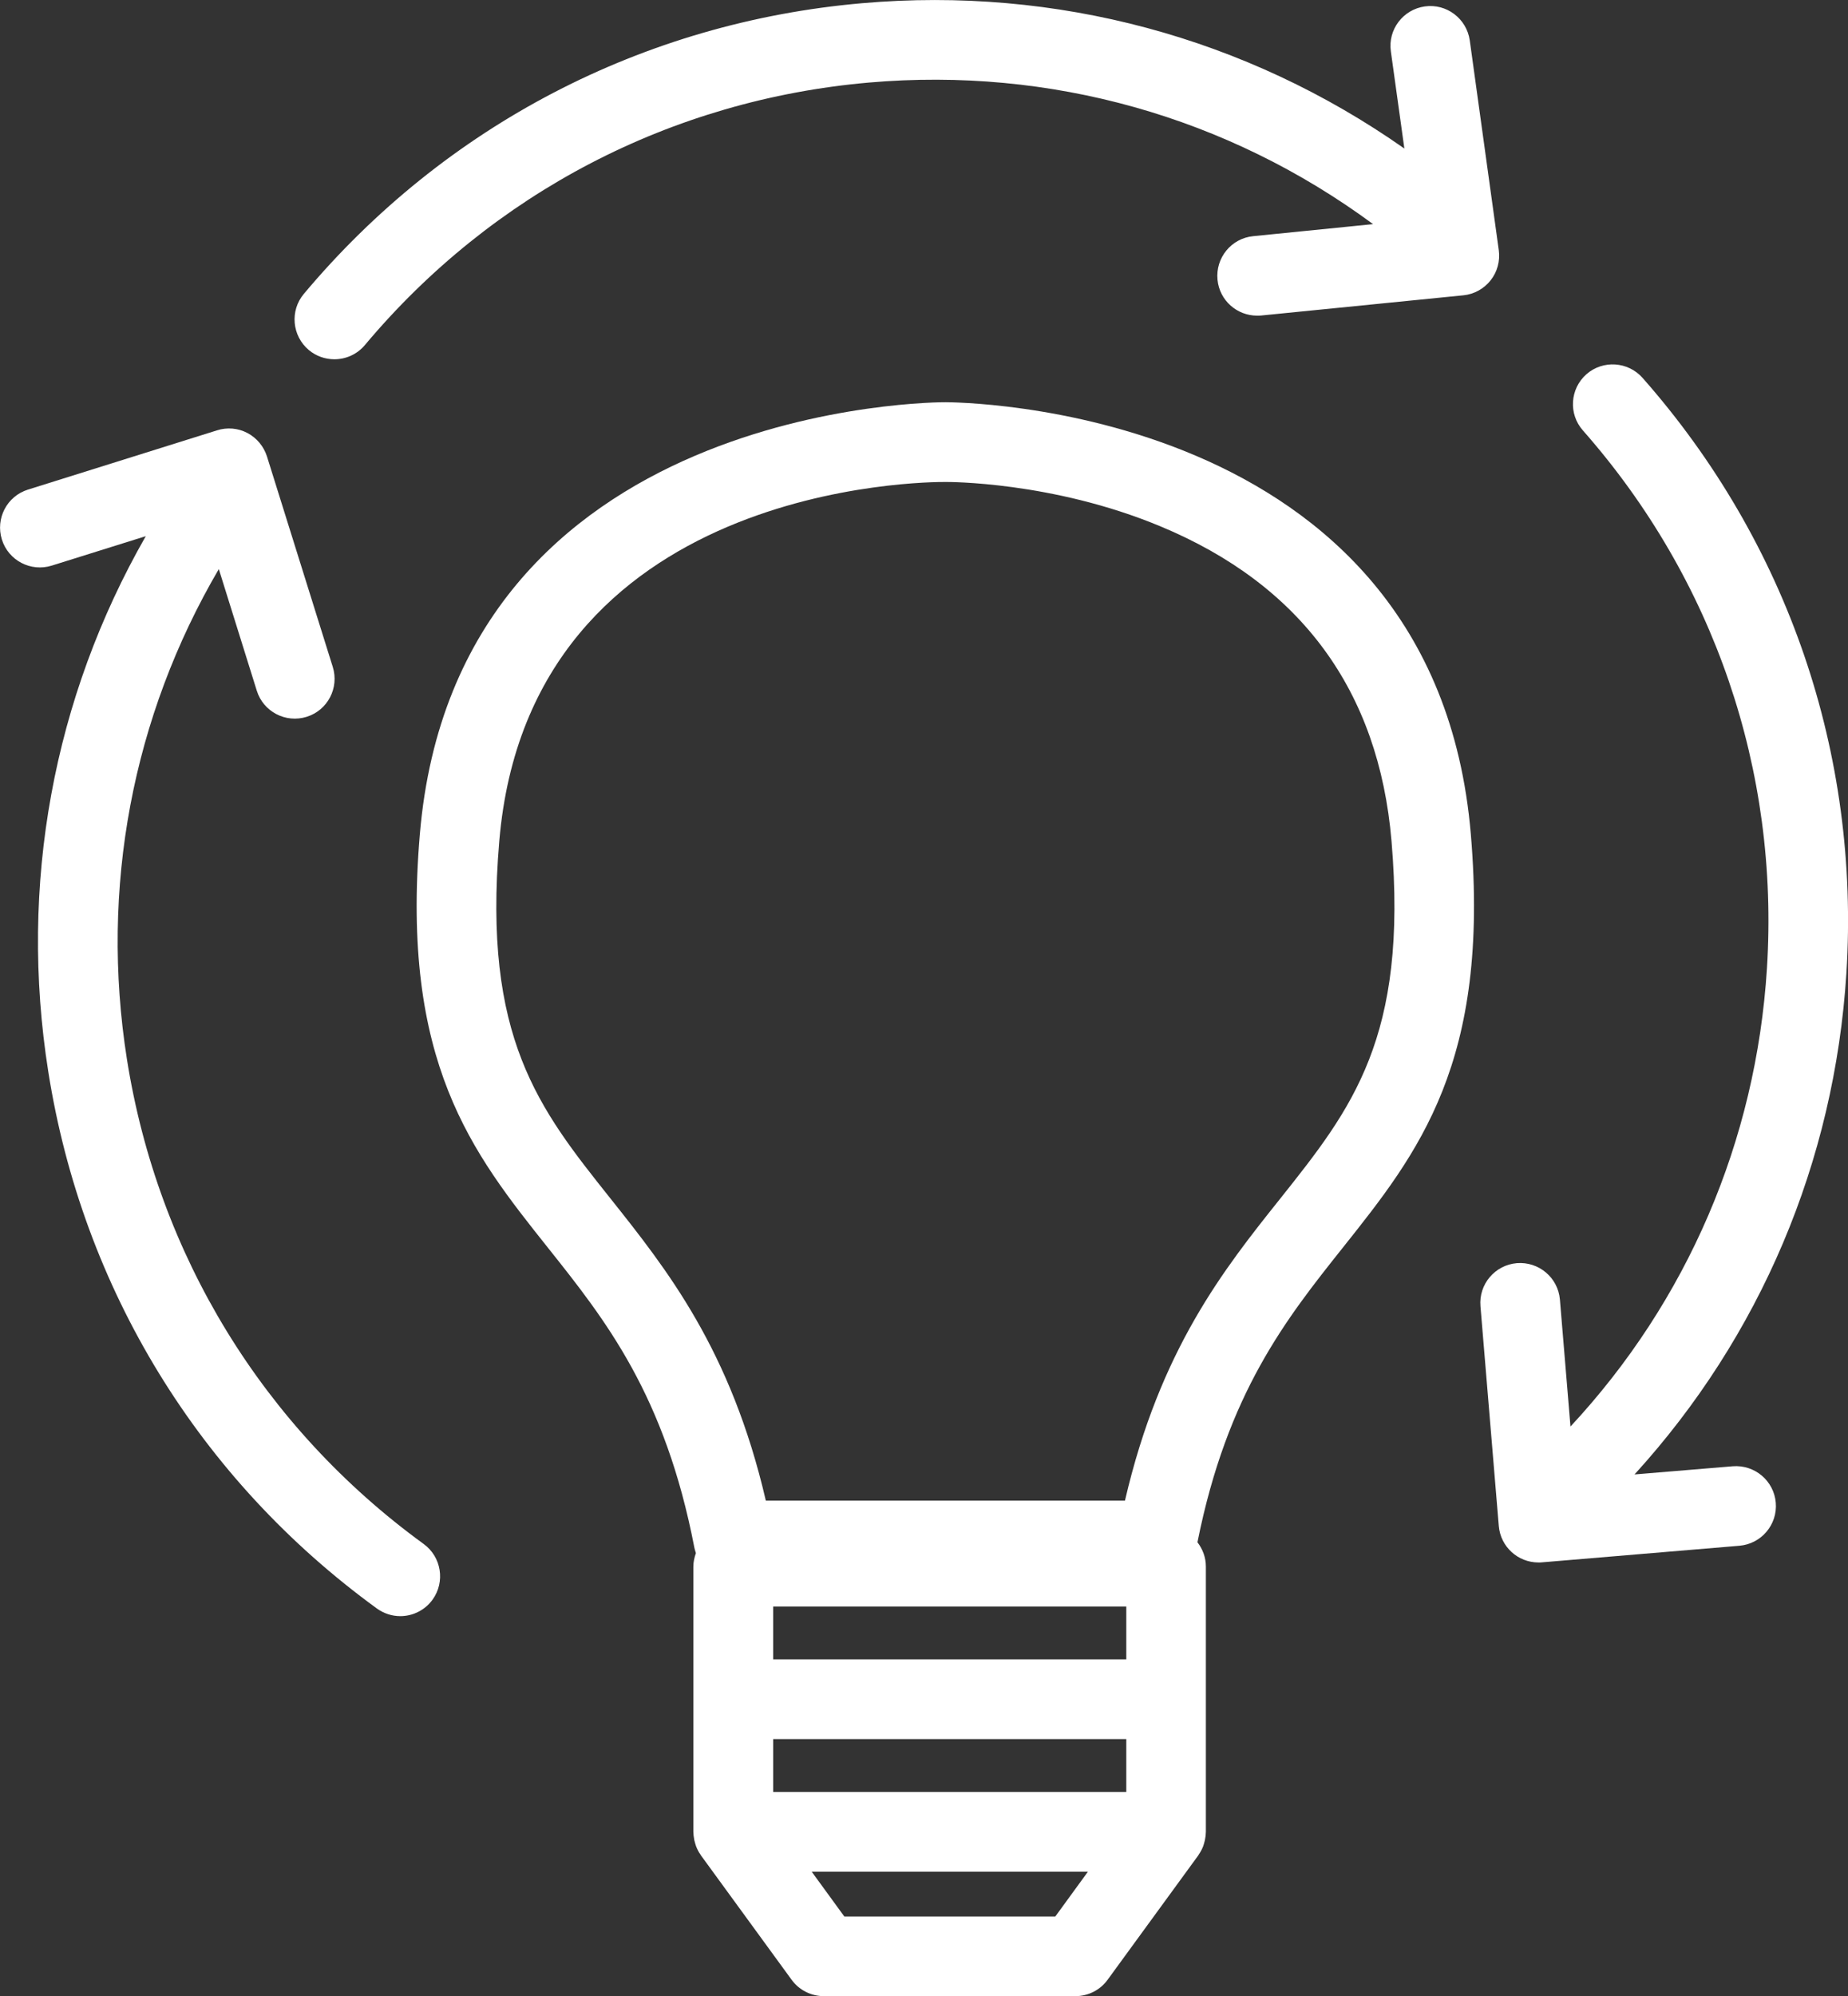
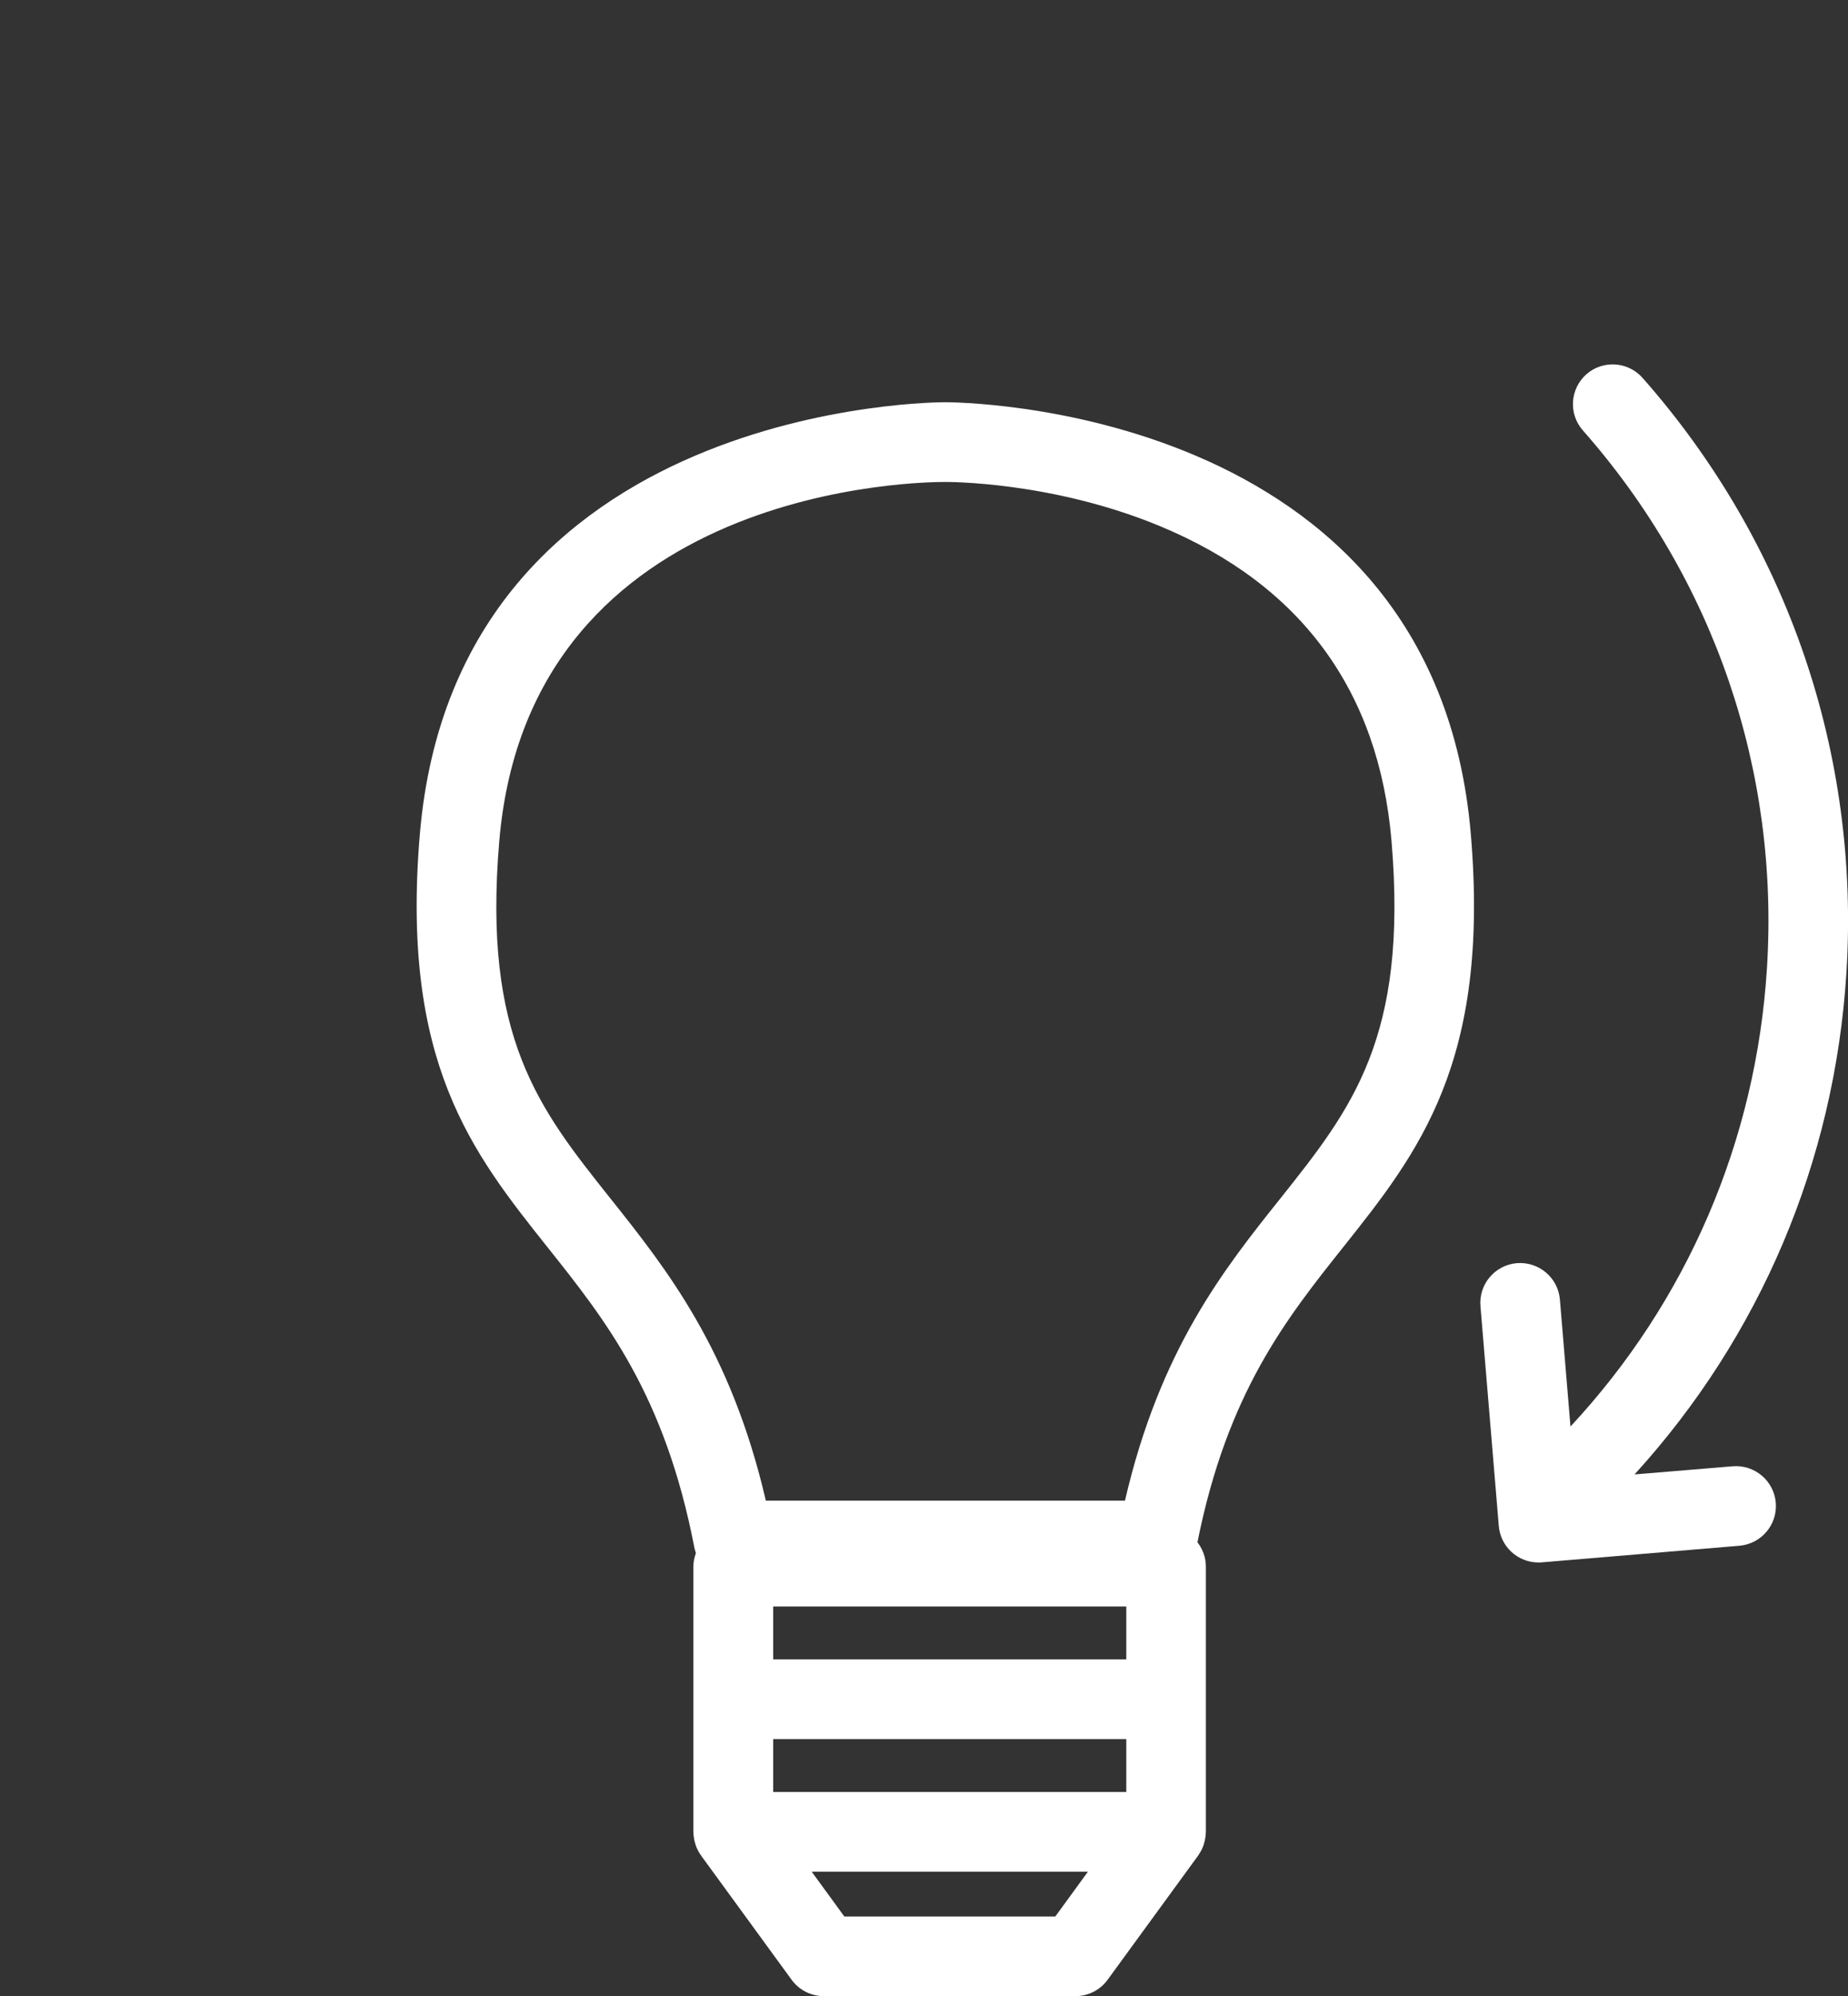
<svg xmlns="http://www.w3.org/2000/svg" version="1.1" id="Ebene_1" x="0px" y="0px" viewBox="0 0 138.17 149.19" style="enable-background:new 0 0 138.17 149.19;" xml:space="preserve">
  <rect x="0" y="0" width="138.17" height="149.19" fill="#333333" stroke="none" />
  <style type="text/css">
	.st0{fill:#FFFFFF;}
</style>
  <g>
    <path class="st0" d="M70.72,30.06c-0.36-0.01-36.59-0.07-39.33,32.29c-1.44,17.06,3.91,23.78,9.57,30.89   c4.31,5.41,8.76,11.01,10.96,22.44c0.03,0.13,0.07,0.26,0.11,0.39c-0.11,0.32-0.19,0.65-0.19,1.01v9.91v9.91   c0,0.05,0.01,0.1,0.01,0.14c0,0.07,0.01,0.14,0.02,0.22c0.02,0.19,0.06,0.37,0.12,0.55c0.02,0.05,0.03,0.11,0.05,0.16   c0.09,0.23,0.2,0.45,0.34,0.64c0.01,0.01,0.01,0.03,0.02,0.04l6.79,9.31c0.56,0.77,1.46,1.22,2.41,1.22H80.4   c0.95,0,1.85-0.45,2.41-1.22l6.79-9.31c0.01-0.01,0.01-0.03,0.02-0.04c0.14-0.2,0.25-0.41,0.34-0.64c0.02-0.05,0.03-0.11,0.05-0.16   c0.06-0.18,0.1-0.36,0.12-0.55c0.01-0.07,0.02-0.14,0.02-0.22c0-0.05,0.01-0.09,0.01-0.14v-9.91v-9.91c0-0.69-0.24-1.31-0.63-1.82   c2.23-11.15,6.62-16.68,10.87-22.02c5.66-7.11,11.01-13.83,9.57-30.89C107.24,29.96,70.98,30.07,70.72,30.06z M63.13,143.23   l-2.44-3.35h20.65l-2.44,3.35H63.13z M57.81,124.01v-3.95h26.4v3.95H57.81z M84.21,133.92h-26.4v-3.95h26.4V133.92z M84.11,112.15   H57.26c-2.62-11.29-7.4-17.28-11.64-22.61c-5.33-6.69-9.54-11.98-8.29-26.68c2.27-26.83,32.08-26.85,33.39-26.84   c0.08,0,7.93-0.06,16.03,3.31c10.52,4.37,16.34,12.29,17.29,23.53c1.24,14.7-2.97,19.99-8.29,26.68   C91.5,94.86,86.73,100.86,84.11,112.15z" />
-     <path class="st0" d="M25,26.85c0.85,0,1.69-0.36,2.28-1.06C36.81,14.43,50.2,7.46,64.97,6.17c13.57-1.18,26.82,2.56,37.69,10.58   l-8.96,0.9c-1.64,0.16-2.83,1.62-2.67,3.26c0.15,1.54,1.45,2.68,2.96,2.68c0.1,0,0.2,0,0.3-0.01l15.12-1.51   c0.81-0.08,1.54-0.49,2.04-1.12s0.72-1.45,0.61-2.25l-2.17-15.68c-0.23-1.63-1.74-2.77-3.36-2.54c-1.63,0.23-2.77,1.73-2.54,3.36   l1.01,7.26C93.19,2.81,78.98-1.03,64.45,0.24C48.09,1.67,33.27,9.38,22.72,21.96c-1.06,1.26-0.89,3.14,0.37,4.2   C23.64,26.62,24.32,26.85,25,26.85z" />
-     <path class="st0" d="M31.68,115.39C19.69,106.67,11.81,93.8,9.49,79.16c-2.02-12.79,0.41-25.6,6.87-36.63l2.84,9.09   c0.49,1.57,2.16,2.44,3.73,1.95c1.57-0.49,2.44-2.16,1.95-3.73l-4.92-15.73c-0.24-0.75-0.76-1.38-1.46-1.75   c-0.7-0.37-1.52-0.44-2.27-0.2L2.09,36.59c-1.57,0.49-2.44,2.16-1.95,3.73c0.49,1.57,2.16,2.44,3.73,1.95l7.03-2.2   C3.98,52.16,1.4,66.14,3.61,80.09c2.56,16.22,11.29,30.47,24.57,40.12c0.53,0.38,1.14,0.57,1.75,0.57c0.92,0,1.83-0.43,2.41-1.23   C33.3,118.22,33.01,116.36,31.68,115.39z" />
    <path class="st0" d="M122.81,28.24c-1.09-1.23-2.97-1.35-4.2-0.27c-1.23,1.09-1.35,2.97-0.26,4.2c9.8,11.12,14.69,25.4,13.76,40.19   c-0.81,12.92-5.98,24.89-14.69,34.25l-0.79-9.49c-0.14-1.64-1.58-2.85-3.22-2.72c-1.64,0.14-2.86,1.58-2.72,3.22l1.37,16.42   c0.13,1.56,1.43,2.73,2.97,2.73c0.08,0,0.17,0,0.25-0.01l14.77-1.24c1.64-0.14,2.86-1.58,2.72-3.22s-1.58-2.85-3.22-2.72   l-7.34,0.61c9.38-10.29,14.95-23.36,15.84-37.46C139.08,56.36,133.67,40.55,122.81,28.24z" />
  </g>
</svg>